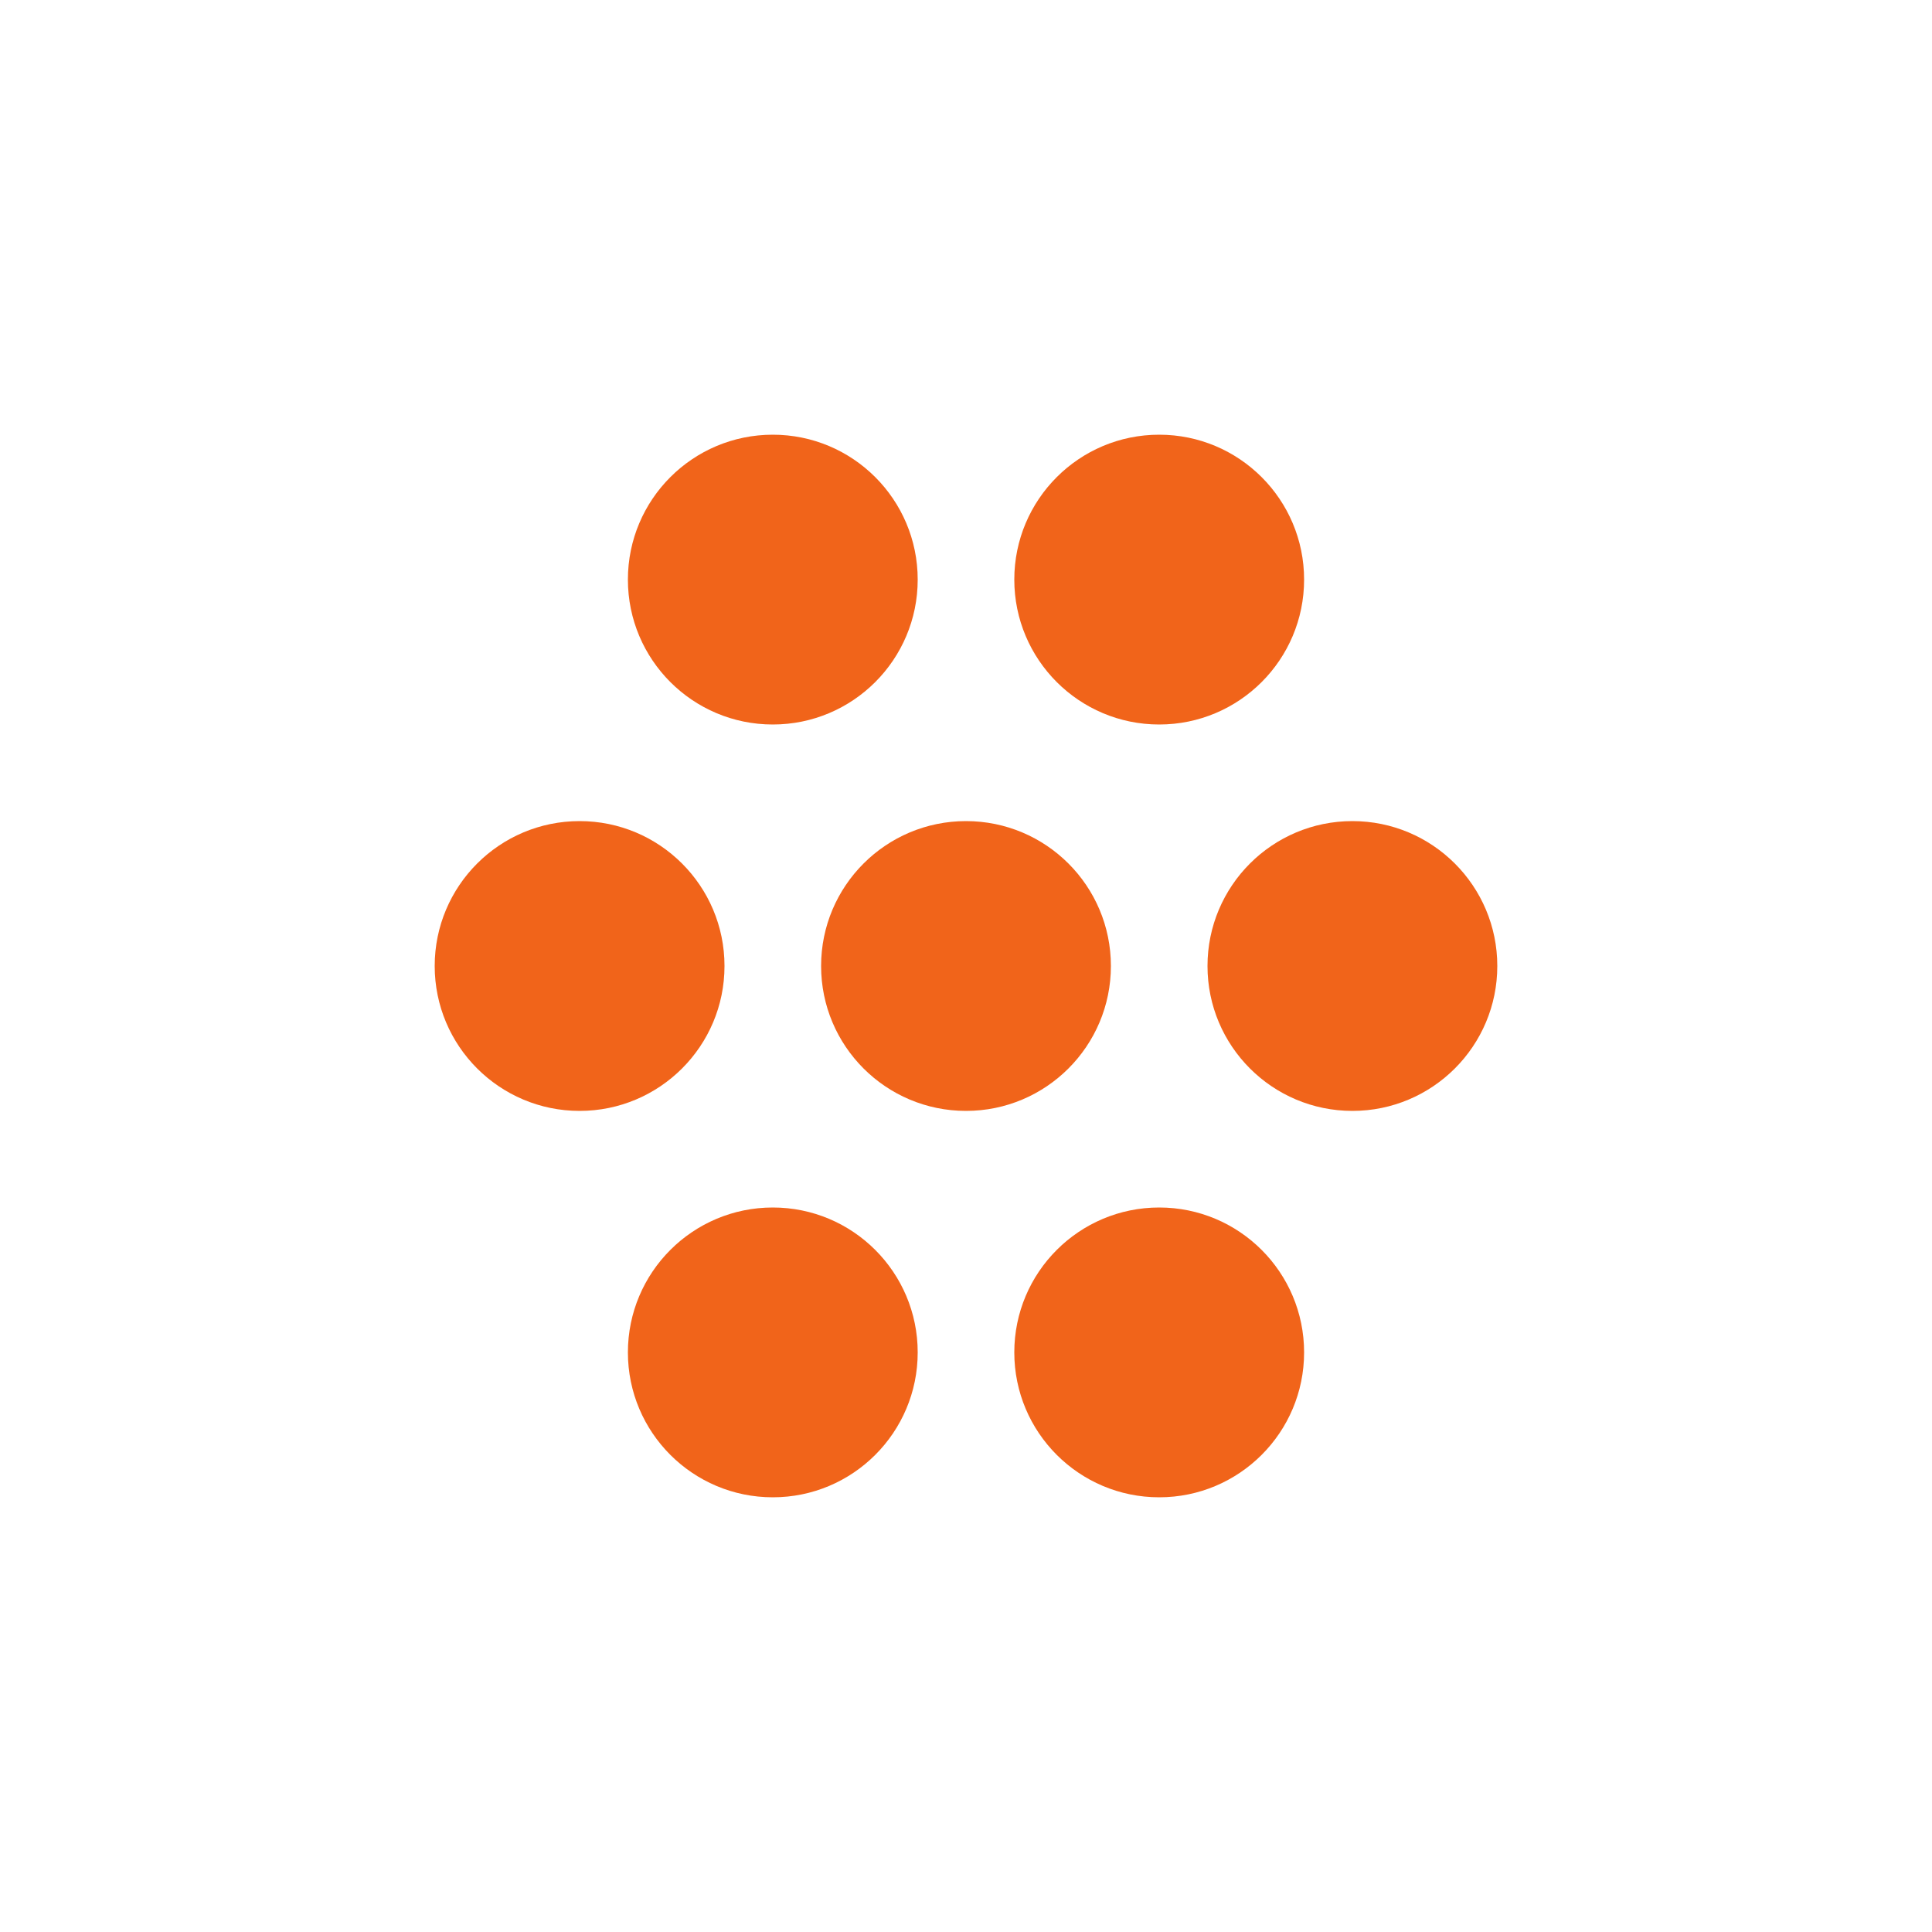
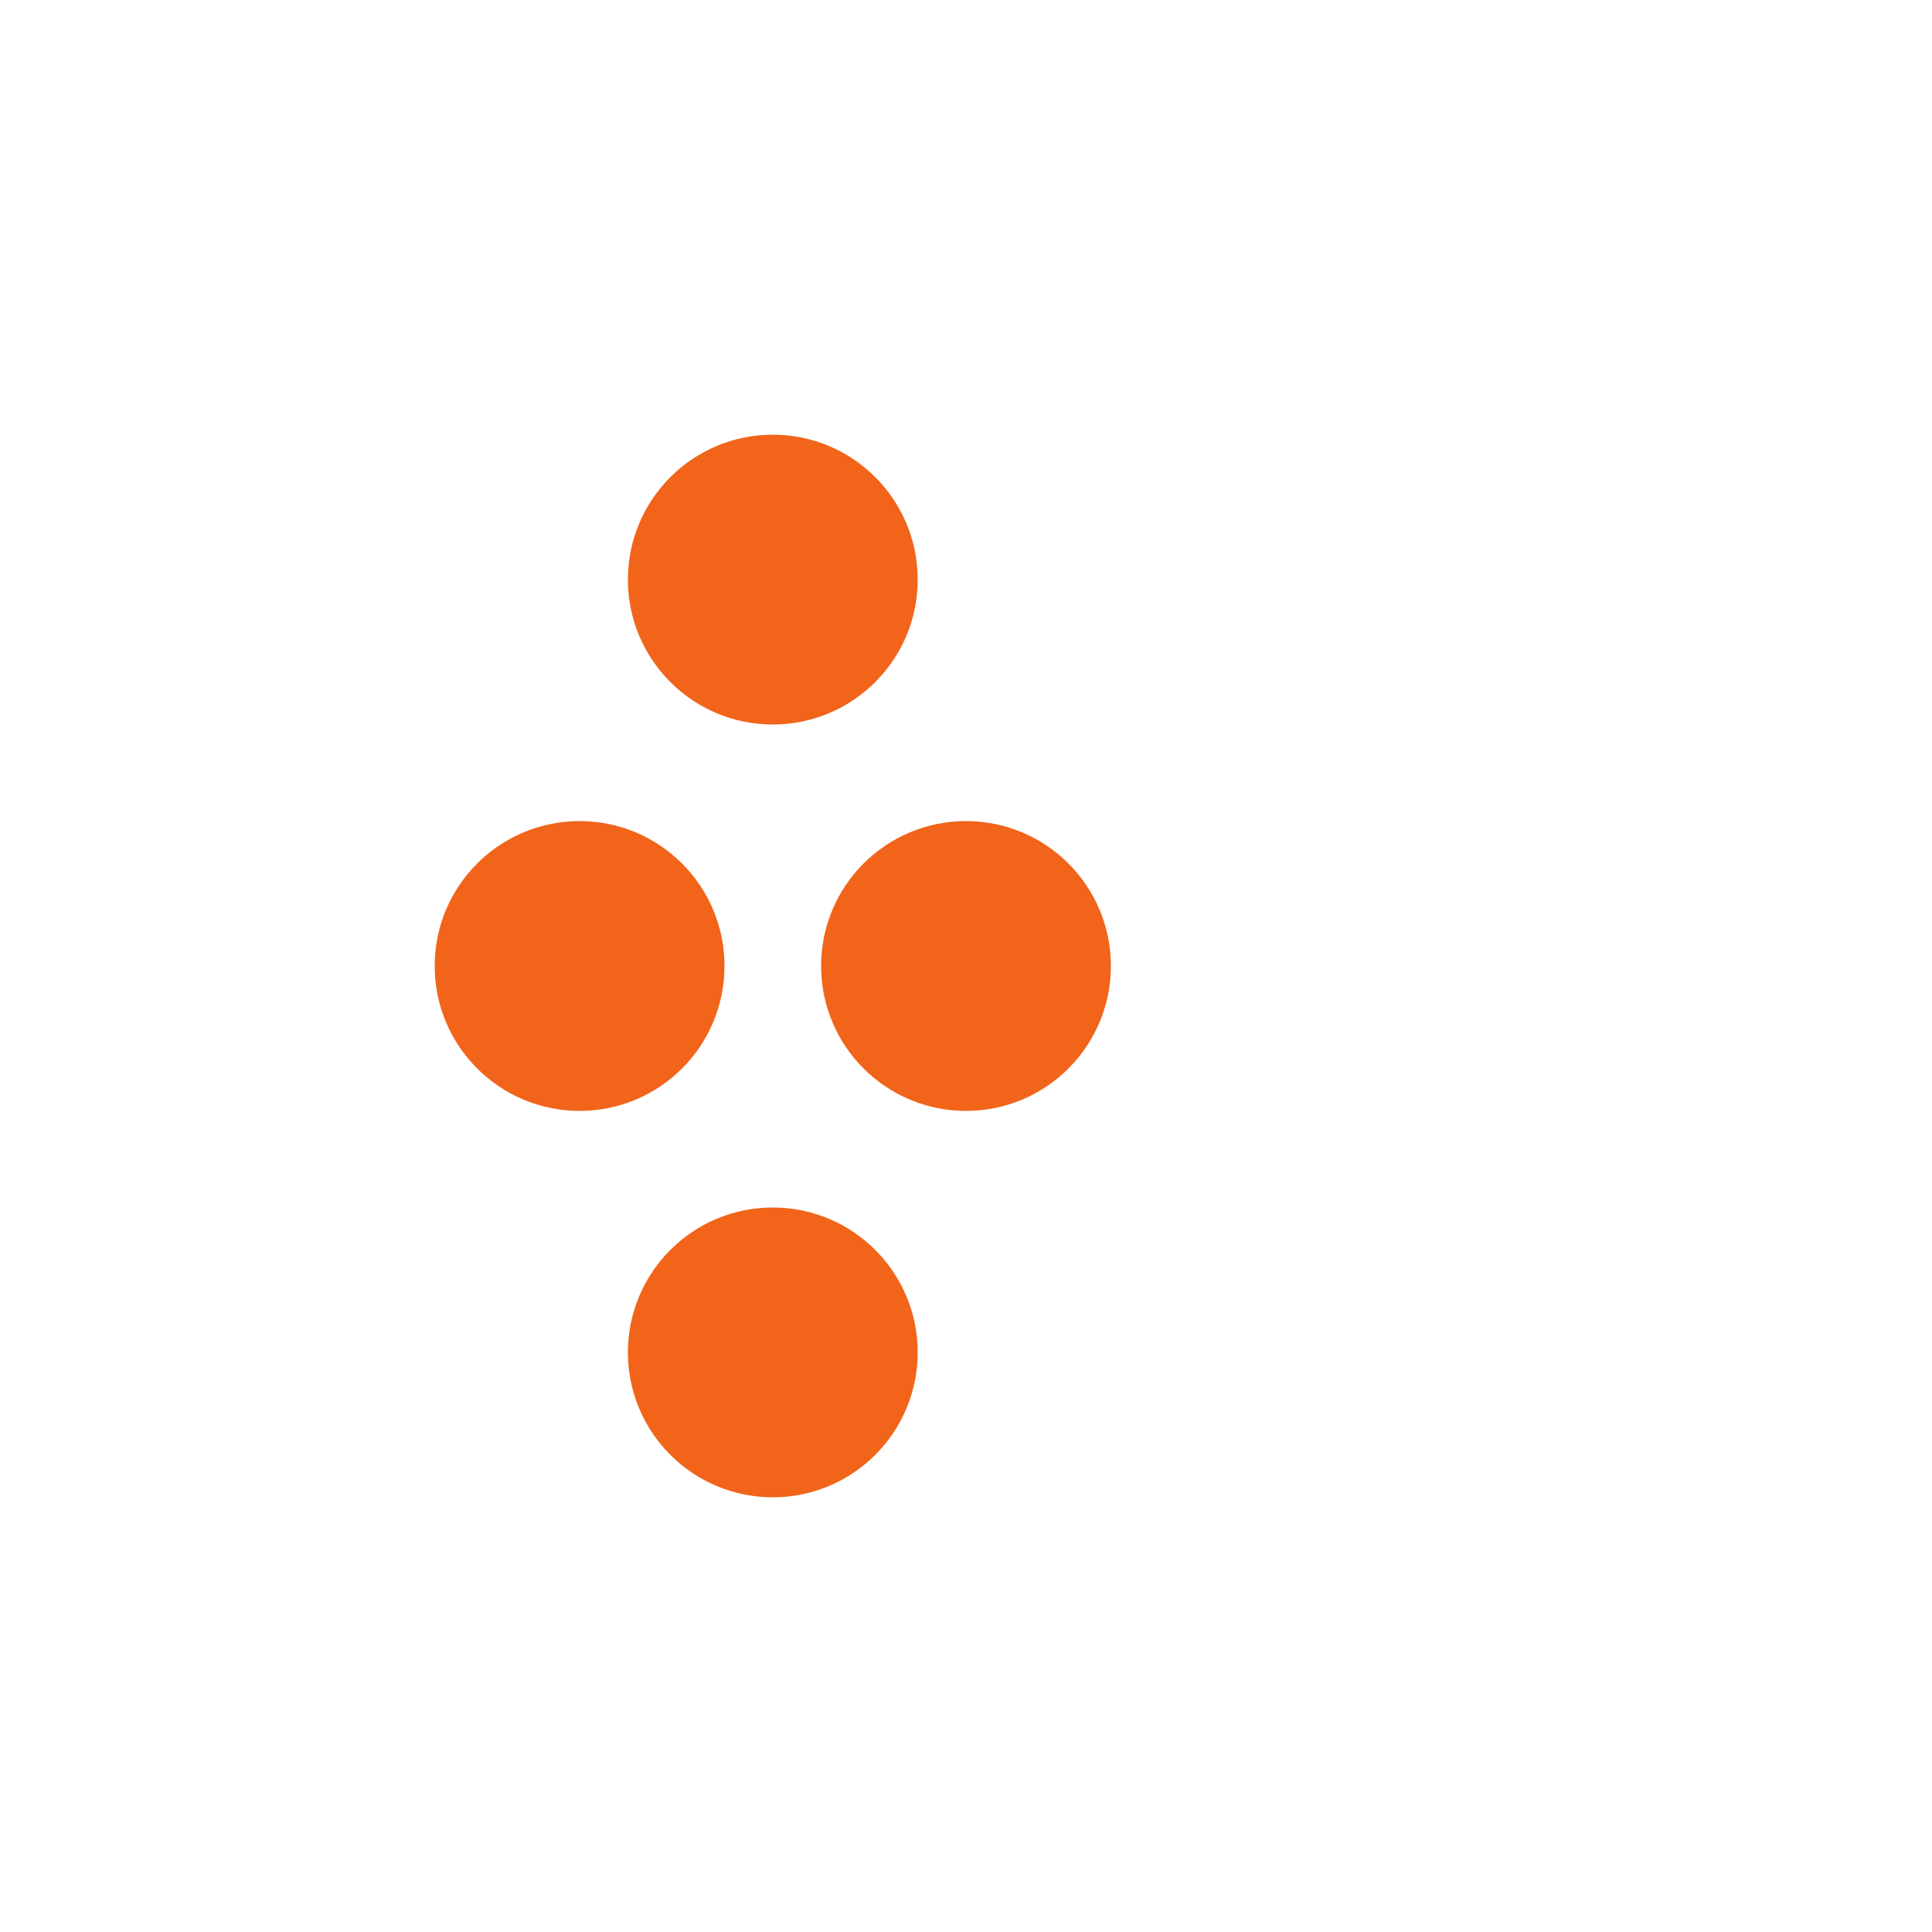
<svg xmlns="http://www.w3.org/2000/svg" version="1.1" id="レイヤー_1" x="0px" y="0px" viewBox="0 0 44 44" style="enable-background:new 0 0 44 44;" xml:space="preserve">
  <style type="text/css">
	.st0{fill:none;}
	.st1{fill:#F1641A;}
	.st2{fill:none;stroke:#F1641A;stroke-width:2;stroke-miterlimit:10;}
	.st3{fill:#F4F4F4;}
	.st4{fill:#0038A8;}
	.st5{fill:#59C800;}
	.st6{fill:none;stroke:#59C800;stroke-width:1.1;stroke-miterlimit:10;}
	.st7{fill:none;stroke:#E61C24;stroke-width:1.2;stroke-miterlimit:10;}
	.st8{fill:none;stroke:#E61C24;stroke-width:1.1;stroke-miterlimit:10;}
	.st9{fill:#E61C24;}
	.st10{fill:#6431A8;}
	.st11{fill:none;stroke:#F4F4F4;stroke-miterlimit:10;}
</style>
  <g>
-     <polygon class="st0" points="44,43.95 0,44 0,0.05 44,0  " />
    <circle class="st1" cx="22" cy="22" r="3.3" />
    <circle class="st1" cx="13.2" cy="22" r="3.3" />
-     <circle class="st1" cx="30.8" cy="22" r="3.3" />
    <circle class="st1" cx="17.6" cy="13.2" r="3.3" />
-     <circle class="st1" cx="26.4" cy="13.2" r="3.3" />
    <circle class="st1" cx="17.6" cy="30.8" r="3.3" />
-     <circle class="st1" cx="26.4" cy="30.8" r="3.3" />
  </g>
</svg>